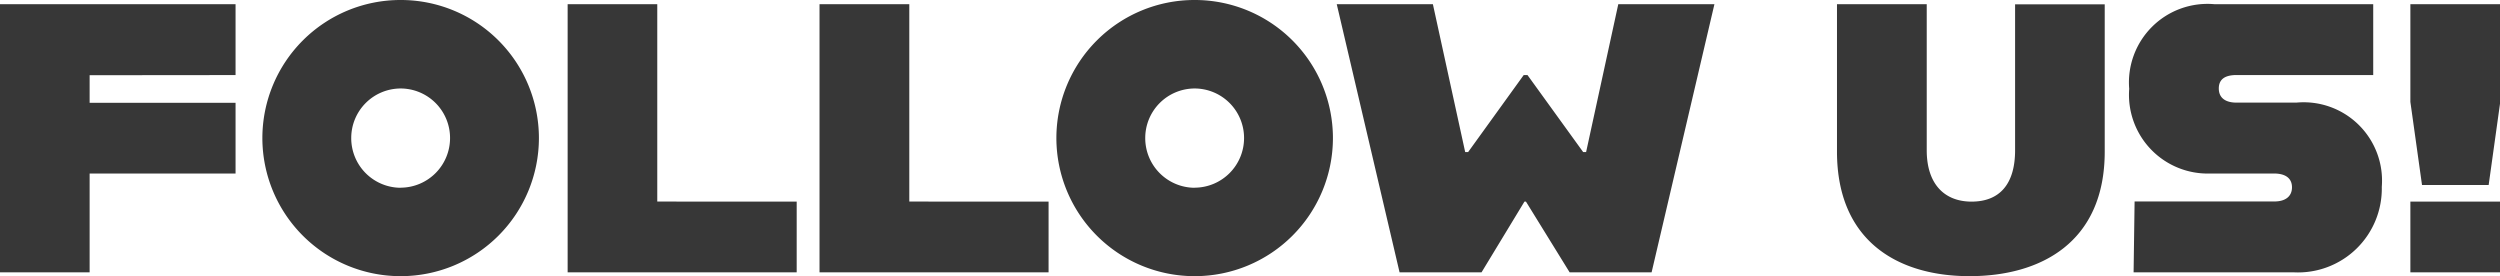
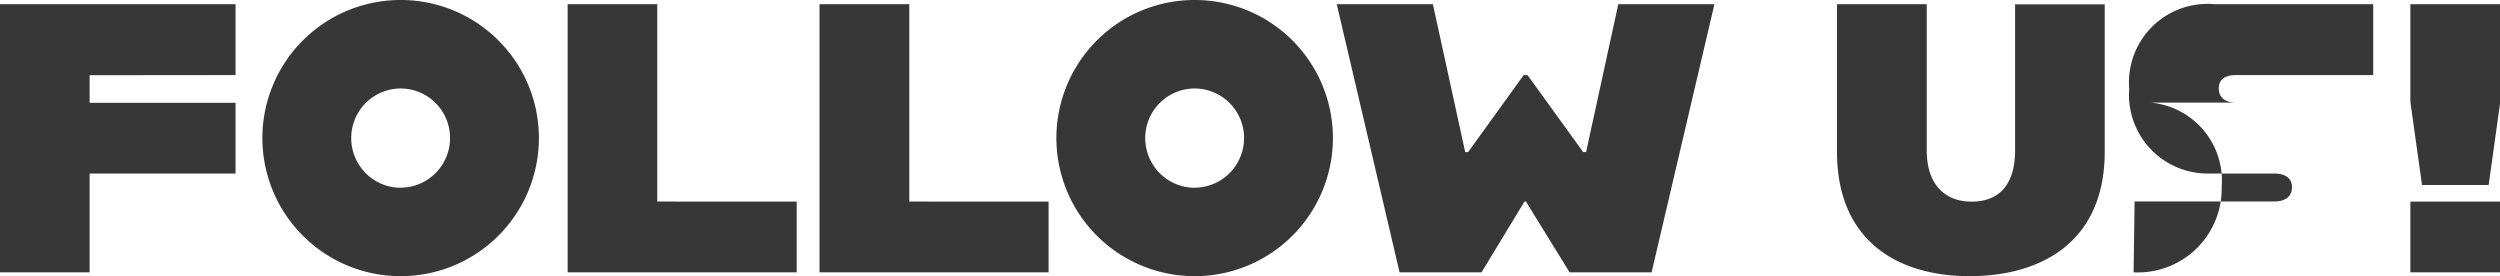
<svg xmlns="http://www.w3.org/2000/svg" width="84.851" height="9.373" viewBox="0 0 84.851 9.373">
-   <path id="Layer" d="M8.58-6.695V-9.1H.585V0H3.627V-3.354H8.58v-2.4H3.627v-.936ZM14.183.13a4.691,4.691,0,0,0,4.693-4.693,4.688,4.688,0,0,0-4.693-4.68A4.688,4.688,0,0,0,9.49-4.563,4.691,4.691,0,0,0,14.183.13Zm0-3a1.684,1.684,0,0,1-1.677-1.69A1.681,1.681,0,0,1,14.183-6.24,1.681,1.681,0,0,1,15.86-4.563,1.684,1.684,0,0,1,14.183-2.873Zm8.71.468V-9.1H19.851V0h7.774V-2.4Zm8.554,0V-9.1H28.4V0h7.774V-2.4ZM41.132.13a4.691,4.691,0,0,0,4.693-4.693,4.688,4.688,0,0,0-4.693-4.68,4.688,4.688,0,0,0-4.693,4.68A4.691,4.691,0,0,0,41.132.13Zm0-3a1.684,1.684,0,0,1-1.677-1.69A1.681,1.681,0,0,1,41.132-6.24a1.681,1.681,0,0,1,1.677,1.677A1.684,1.684,0,0,1,41.132-2.873ZM48.087,0h2.782l1.456-2.4h.052L53.859,0h2.782l2.132-9.1H55.51L54.418-4.082h-.1L52.429-6.695H52.3L50.414-4.082h-.1L49.218-9.1H45.955ZM67.431.13c2.431,0,4.589-1.157,4.589-4.225v-5H68.978v4.953C68.978-3,68.458-2.4,67.5-2.4c-.923,0-1.521-.6-1.521-1.742V-9.1H62.933v5C62.933-1.027,65.039.13,67.431.13ZM73,0h5.434a2.845,2.845,0,0,0,2.99-2.9,2.66,2.66,0,0,0-2.9-2.86H76.492c-.351,0-.6-.143-.6-.481s.247-.455.6-.455h4.641V-9.1H75.751a2.666,2.666,0,0,0-2.9,2.873,2.672,2.672,0,0,0,2.756,2.873h2.158c.416,0,.611.182.611.468s-.195.481-.6.481H73.034Zm9.789-2.964h2.262l.39-2.795V-9.1H82.394v3.315ZM82.394,0h3.042V-2.4H82.394Z" transform="translate(-0.585 9.243)" fill="#373737" />
+   <path id="Layer" d="M8.58-6.695V-9.1H.585V0H3.627V-3.354H8.58v-2.4H3.627v-.936ZM14.183.13a4.691,4.691,0,0,0,4.693-4.693,4.688,4.688,0,0,0-4.693-4.68A4.688,4.688,0,0,0,9.49-4.563,4.691,4.691,0,0,0,14.183.13Zm0-3a1.684,1.684,0,0,1-1.677-1.69A1.681,1.681,0,0,1,14.183-6.24,1.681,1.681,0,0,1,15.86-4.563,1.684,1.684,0,0,1,14.183-2.873Zm8.71.468V-9.1H19.851V0h7.774V-2.4Zm8.554,0V-9.1H28.4V0h7.774V-2.4ZM41.132.13a4.691,4.691,0,0,0,4.693-4.693,4.688,4.688,0,0,0-4.693-4.68,4.688,4.688,0,0,0-4.693,4.68A4.691,4.691,0,0,0,41.132.13Zm0-3a1.684,1.684,0,0,1-1.677-1.69A1.681,1.681,0,0,1,41.132-6.24a1.681,1.681,0,0,1,1.677,1.677A1.684,1.684,0,0,1,41.132-2.873ZM48.087,0h2.782l1.456-2.4h.052L53.859,0h2.782l2.132-9.1H55.51L54.418-4.082h-.1L52.429-6.695H52.3L50.414-4.082h-.1L49.218-9.1H45.955ZM67.431.13c2.431,0,4.589-1.157,4.589-4.225v-5H68.978v4.953C68.978-3,68.458-2.4,67.5-2.4c-.923,0-1.521-.6-1.521-1.742V-9.1H62.933v5C62.933-1.027,65.039.13,67.431.13ZM73,0a2.845,2.845,0,0,0,2.99-2.9,2.66,2.66,0,0,0-2.9-2.86H76.492c-.351,0-.6-.143-.6-.481s.247-.455.6-.455h4.641V-9.1H75.751a2.666,2.666,0,0,0-2.9,2.873,2.672,2.672,0,0,0,2.756,2.873h2.158c.416,0,.611.182.611.468s-.195.481-.6.481H73.034Zm9.789-2.964h2.262l.39-2.795V-9.1H82.394v3.315ZM82.394,0h3.042V-2.4H82.394Z" transform="translate(-0.585 9.243)" fill="#373737" />
</svg>